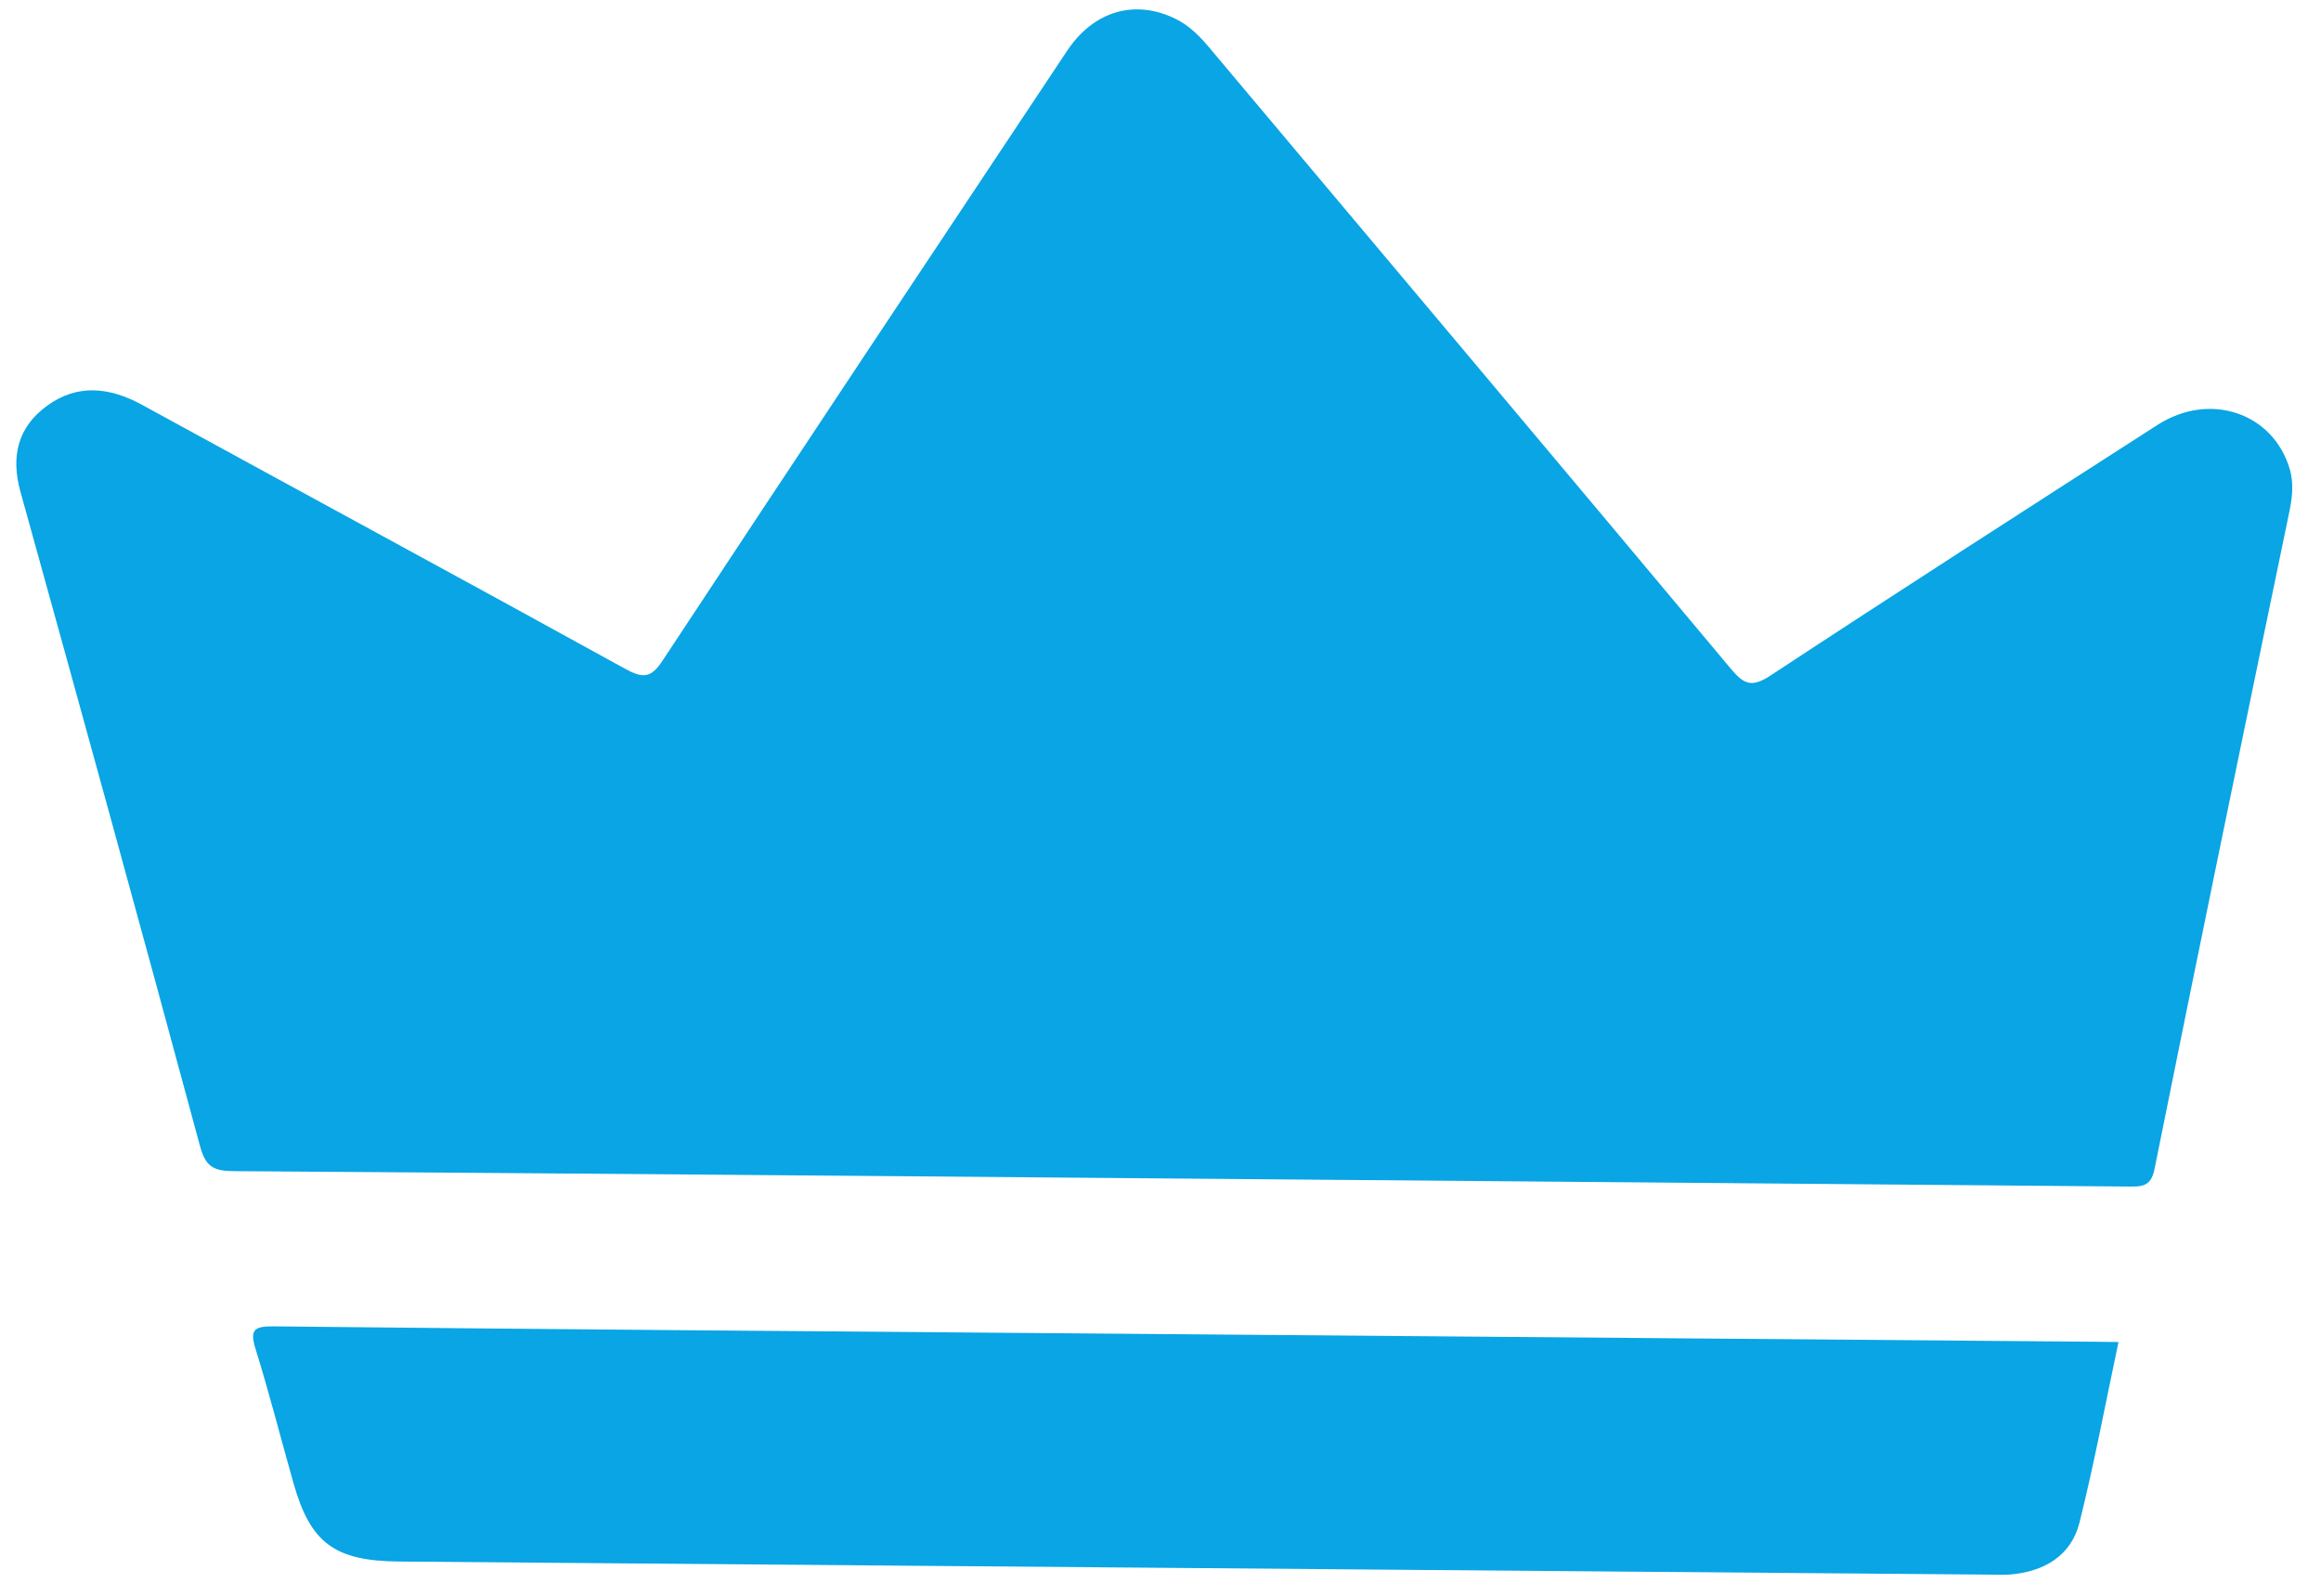
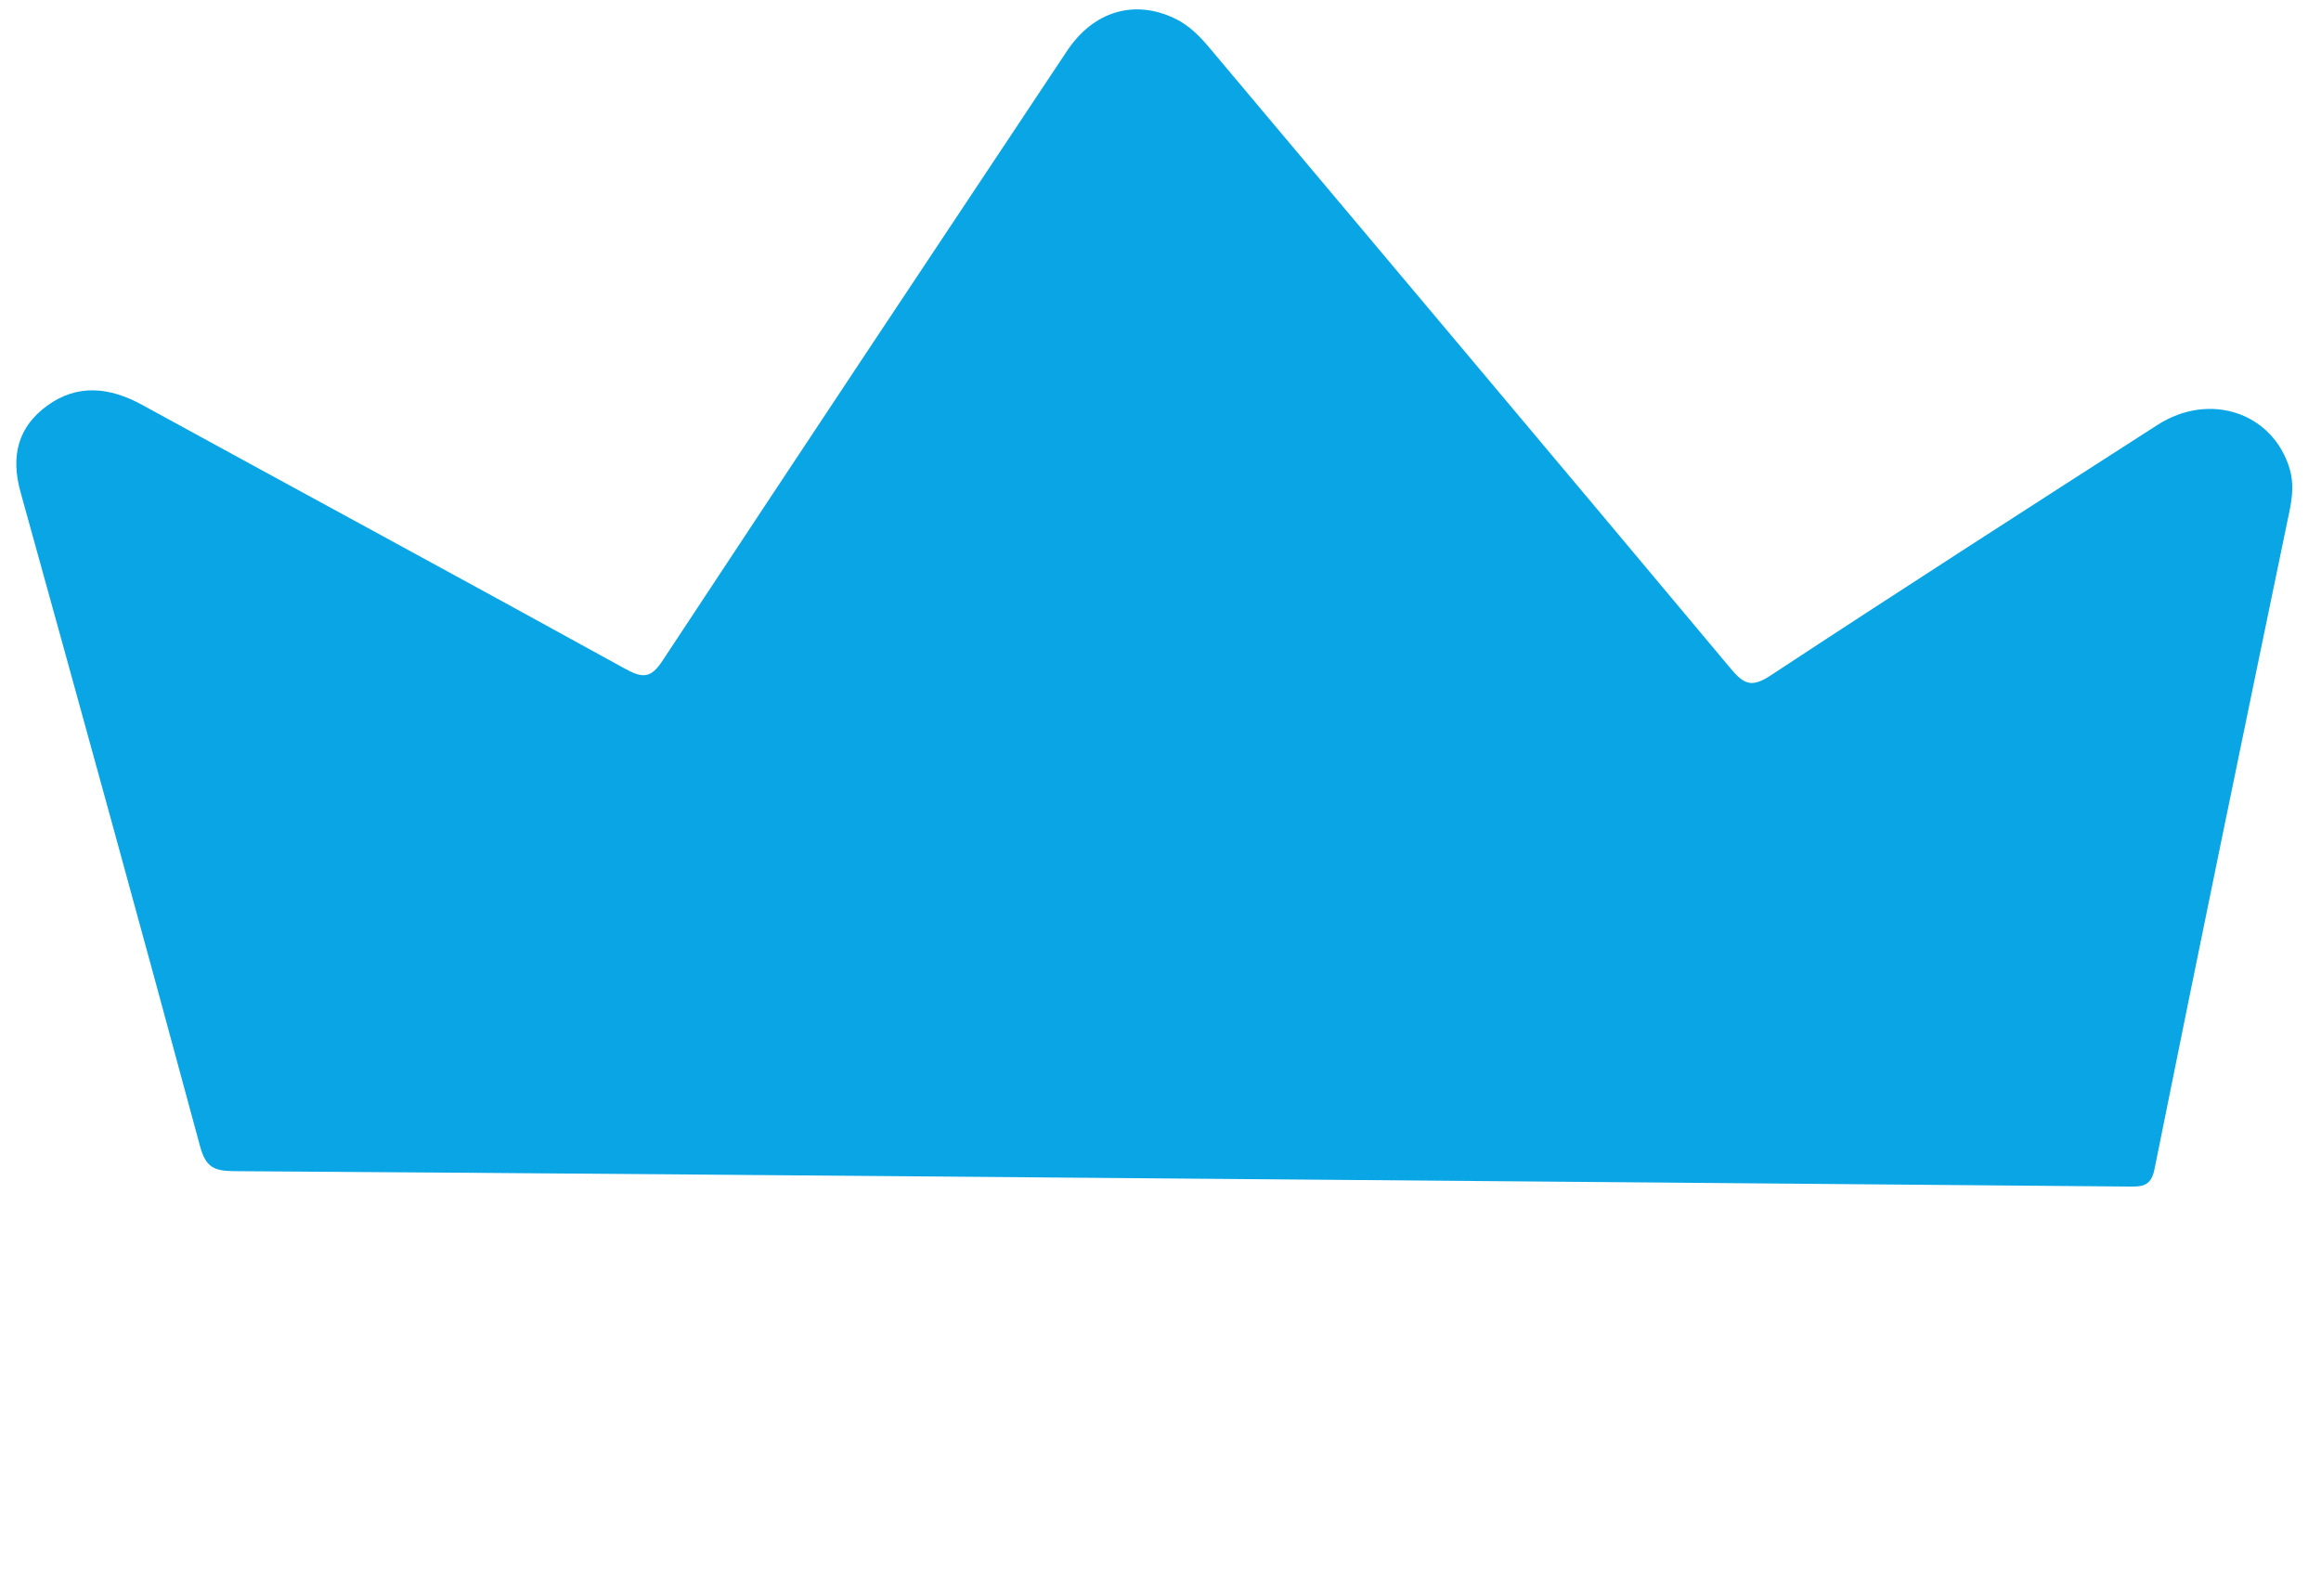
<svg xmlns="http://www.w3.org/2000/svg" width="16" height="11" viewBox="0 0 16 11" fill="none">
  <path d="M15.785 3.235C15.671 2.846 15.234 2.697 14.873 2.929C13.981 3.502 13.089 4.075 12.203 4.658C12.075 4.741 12.022 4.718 11.931 4.609C10.74 3.185 9.543 1.764 8.348 0.342C8.277 0.257 8.203 0.177 8.098 0.127C7.82 -0.006 7.538 0.076 7.355 0.352C6.424 1.751 5.493 3.15 4.568 4.553C4.487 4.677 4.431 4.678 4.302 4.606C3.197 3.997 2.087 3.397 0.98 2.791C0.752 2.666 0.531 2.647 0.326 2.796C0.123 2.943 0.073 3.145 0.141 3.39C0.558 4.892 0.973 6.396 1.379 7.901C1.418 8.044 1.473 8.072 1.613 8.073C3.784 8.087 5.956 8.106 8.127 8.124C10.304 8.142 12.481 8.16 14.659 8.179C14.754 8.179 14.826 8.189 14.852 8.06C15.157 6.544 15.47 5.03 15.784 3.517C15.803 3.422 15.812 3.329 15.785 3.235Z" fill="#09A5E4" />
-   <path d="M7.512 9.192C5.639 9.177 3.765 9.163 1.891 9.143C1.763 9.142 1.718 9.157 1.76 9.293C1.856 9.601 1.935 9.913 2.023 10.223C2.14 10.637 2.306 10.76 2.751 10.764C6.399 10.794 10.047 10.824 13.695 10.854C13.748 10.854 13.801 10.857 13.853 10.854C14.095 10.834 14.278 10.722 14.335 10.496C14.437 10.088 14.514 9.675 14.604 9.251C14.538 9.25 14.492 9.25 14.446 9.249C12.135 9.23 9.824 9.211 7.512 9.192Z" fill="#09A5E4" />
</svg>